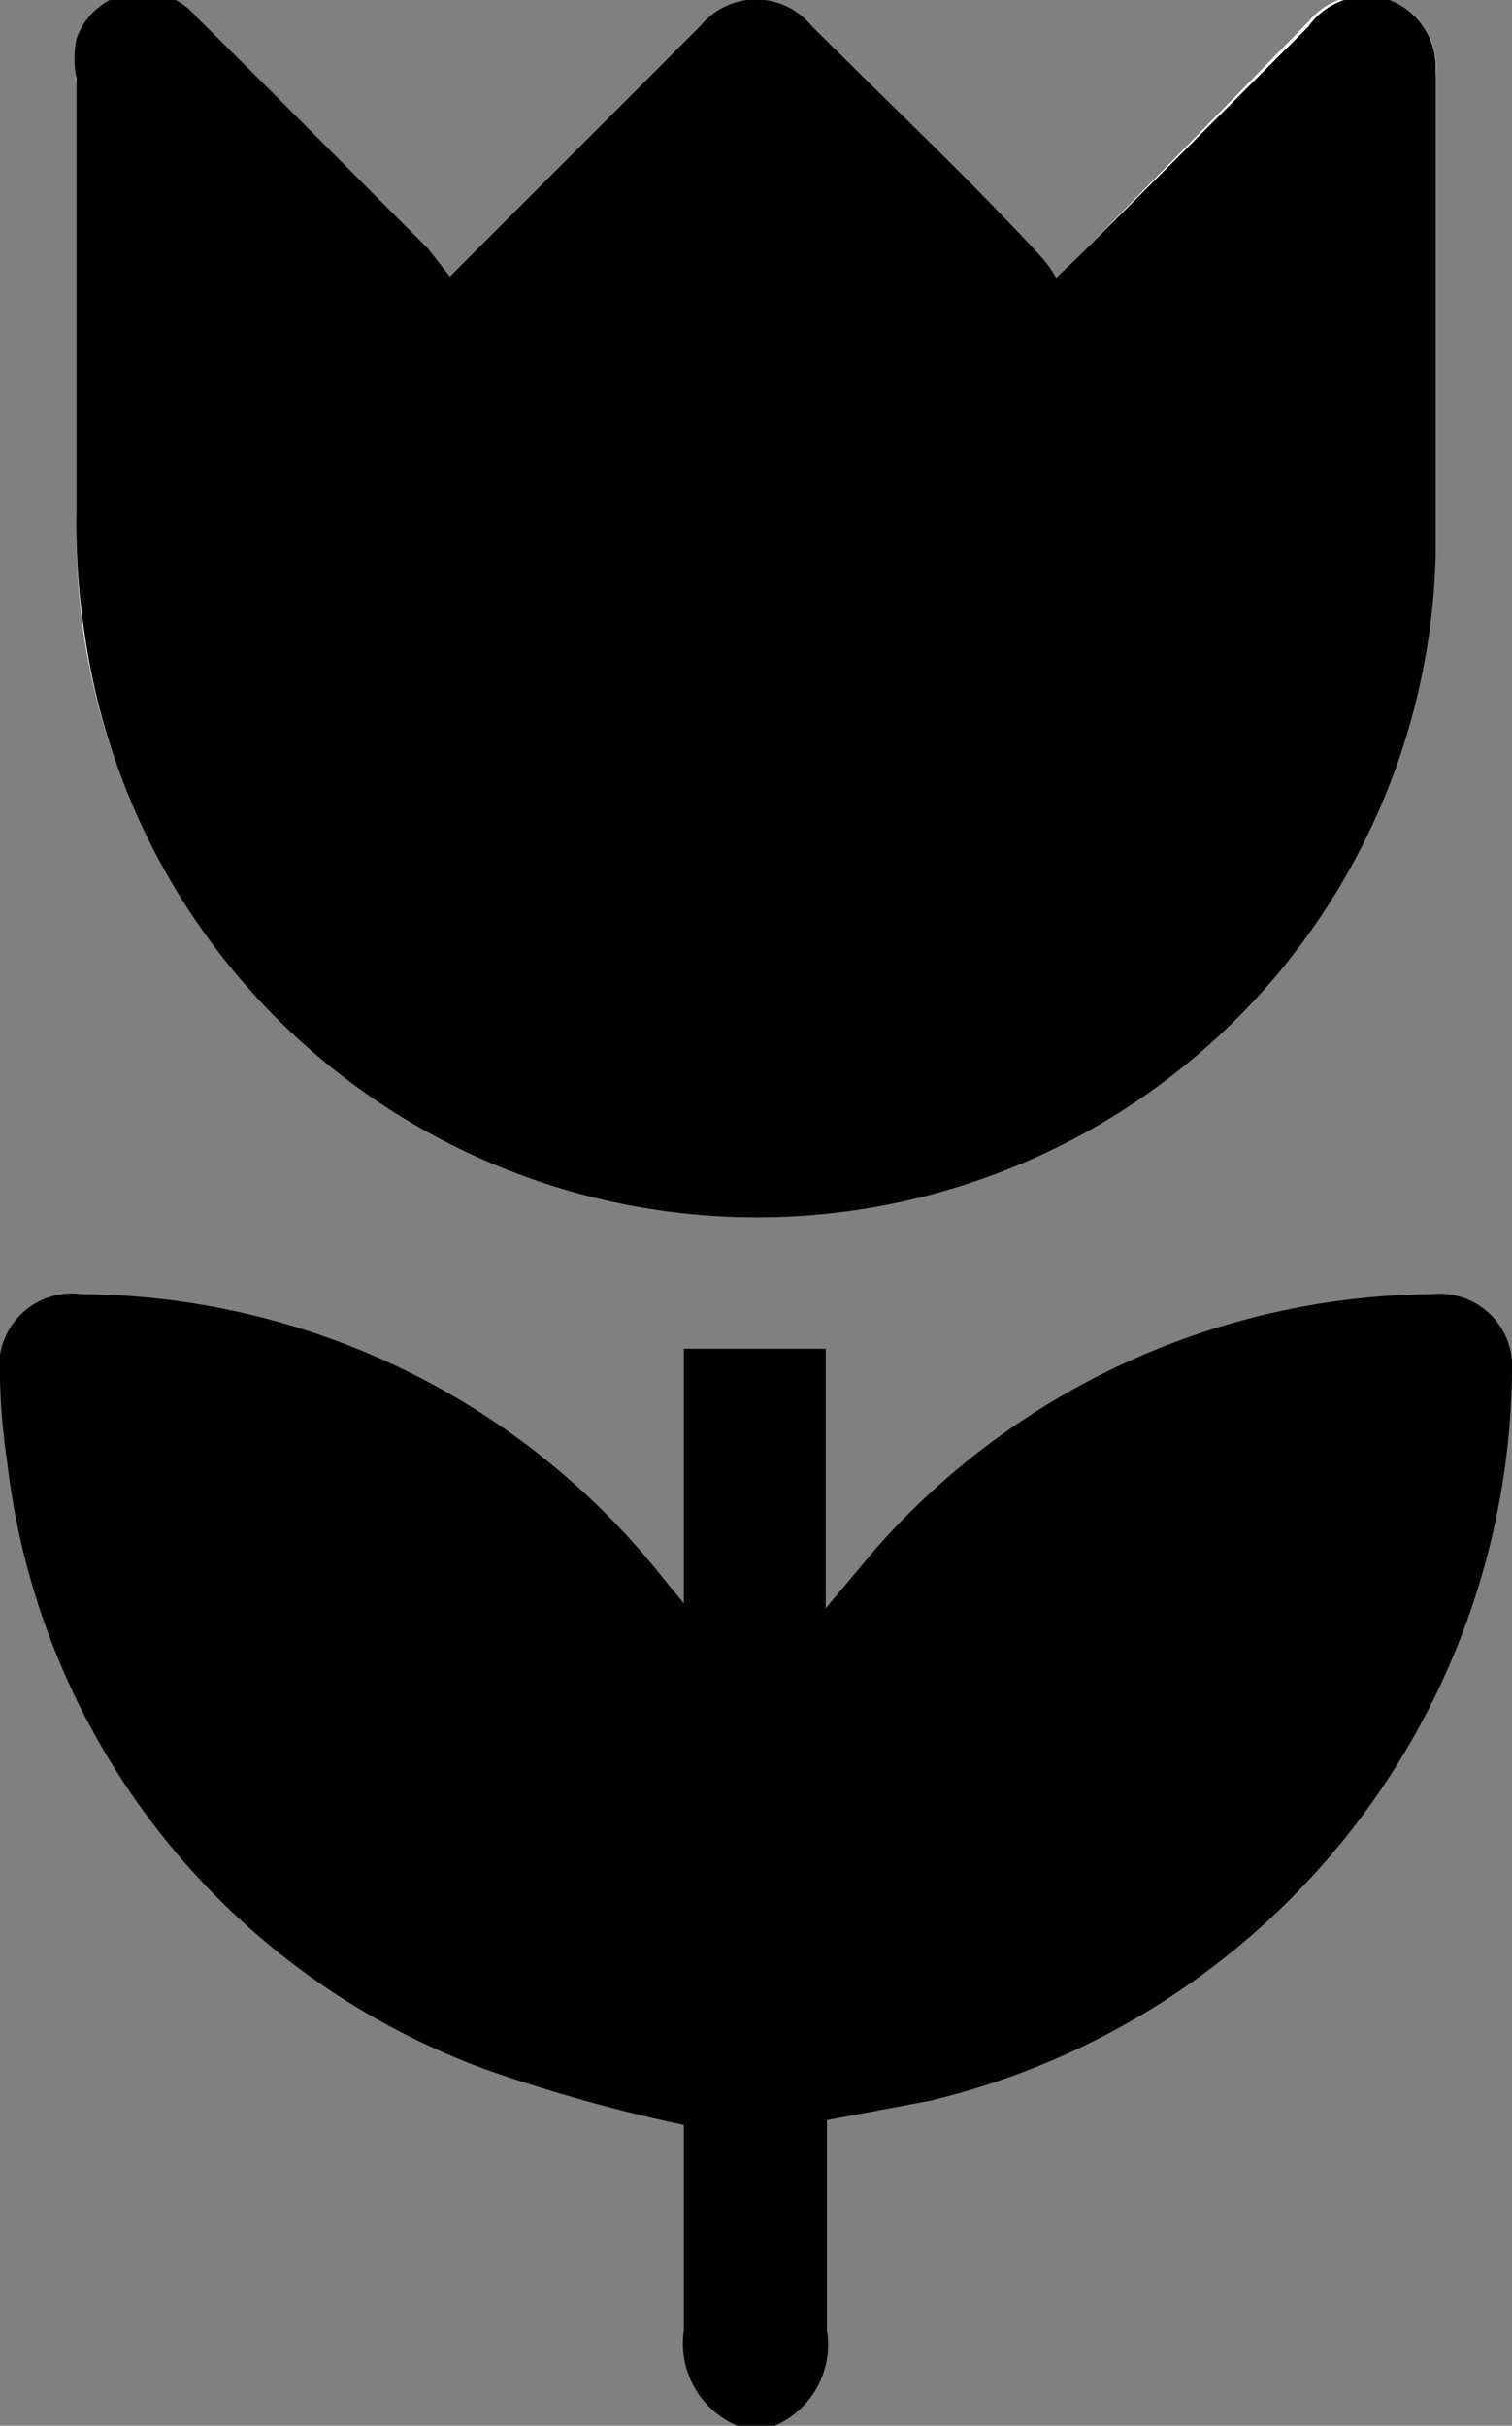
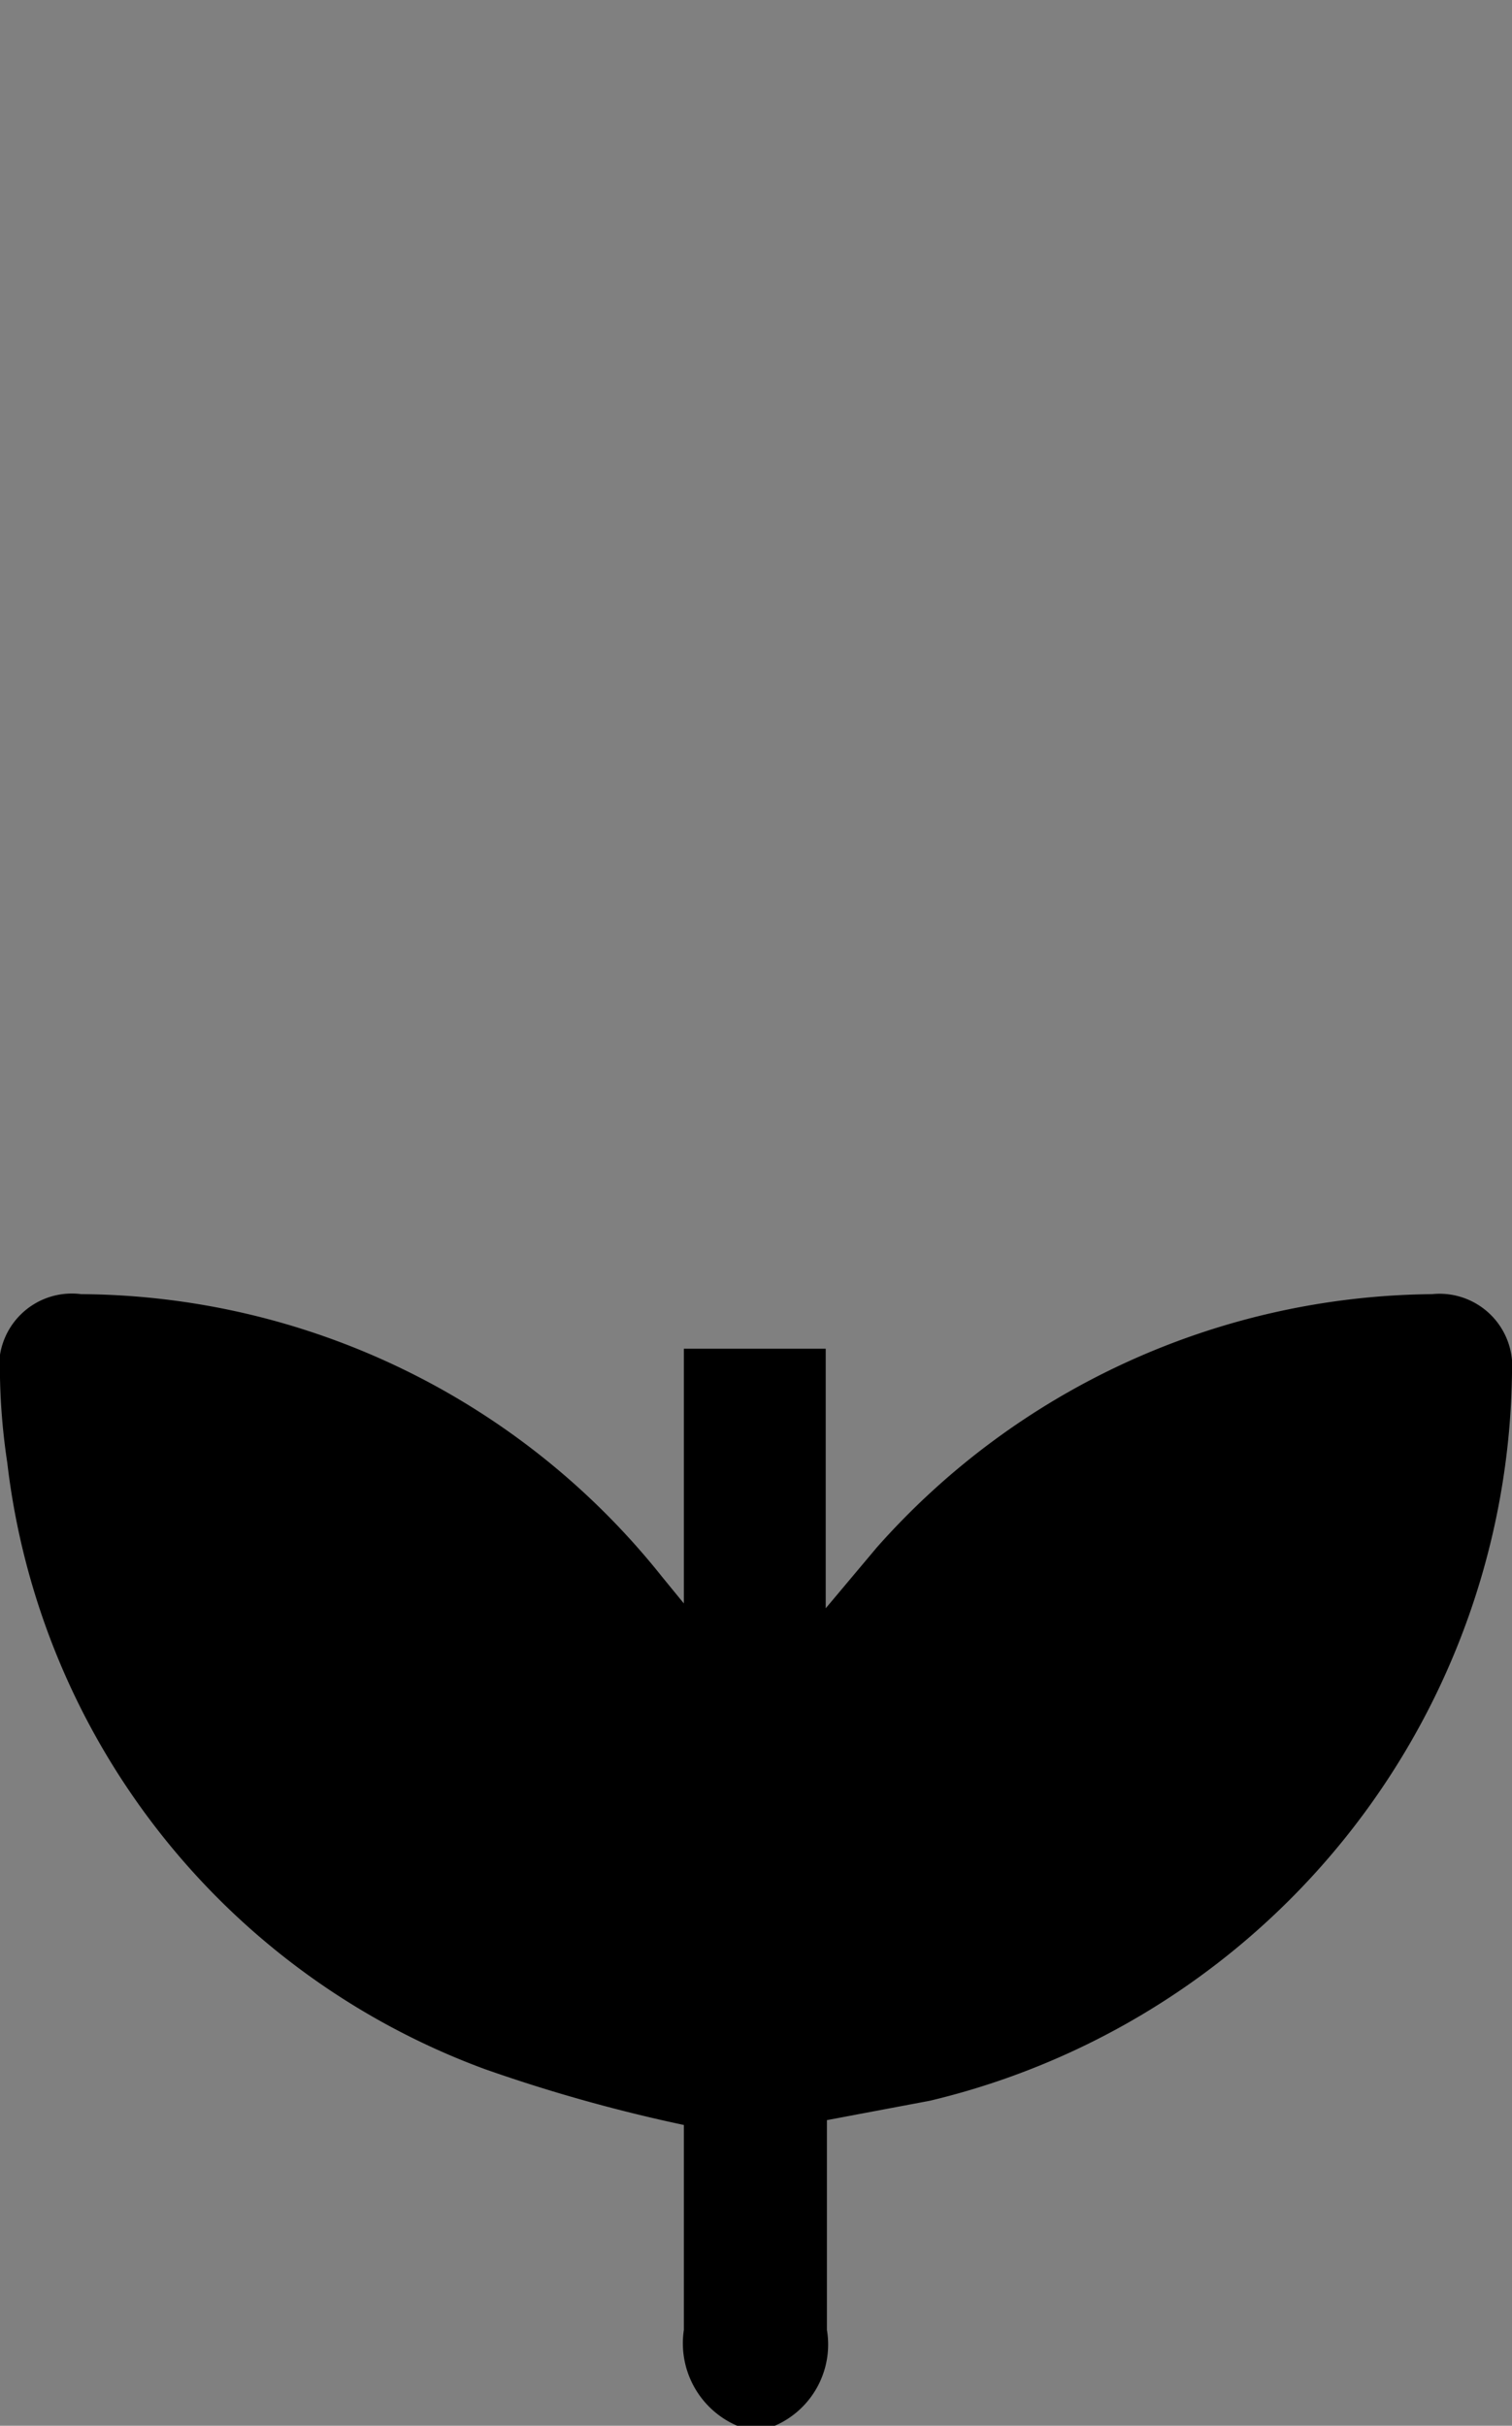
<svg xmlns="http://www.w3.org/2000/svg" id="Capa_1" data-name="Capa 1" viewBox="0 0 12.47 20">
  <rect x="0" y="0" width="12.47" height="20" fill="#808080" stroke="none" />
  <defs>
    <style>.cls-1{fill:#fff;}</style>
  </defs>
  <title>JARDIN Y EXTERIORES</title>
-   <path class="cls-1" d="M3.71,2.28,3.55,2.1C2.92,1.47,2.29.83,1.65.2a.58.58,0,0,0-1,.17A.91.91,0,0,0,.63.7c0,1.2,0,2.39,0,3.59a6,6,0,0,0,.07,1,5.6,5.6,0,0,0,11.12-.57c0-1.35,0-2.7,0-4A.59.59,0,0,0,11.46,0a.59.59,0,0,0-.67.18L8.9,2.11l-.19.18a.83.83,0,0,0-.13-.18L6.69.22a.59.59,0,0,0-.91,0L5.45.54Z" />
  <path d="M6.08,20a.74.74,0,0,1-.44-.79c0-.57,0-1.15,0-1.69A13.24,13.24,0,0,1,4,17.06a6.08,6.08,0,0,1-3.94-5,5.36,5.36,0,0,1-.06-.7.6.6,0,0,1,.67-.69A6.17,6.17,0,0,1,5.46,13l.18.22V11.12H6.81v2.14l.42-.5a6.19,6.19,0,0,1,4.58-2.09.6.6,0,0,1,.66.65,6.25,6.25,0,0,1-4.8,6l-.85.16v.17c0,.52,0,1,0,1.56a.73.73,0,0,1-.43.79Z" />
-   <path d="M3.71,2.28,5.45.54,5.78.21a.59.59,0,0,1,.91,0C7.32.84,8,1.48,8.58,2.11a.83.83,0,0,1,.13.18l.19-.18L10.79.22A.59.59,0,0,1,11.46,0a.59.59,0,0,1,.38.59c0,1.34,0,2.69,0,4A5.6,5.6,0,0,1,.7,5.24a6,6,0,0,1-.07-1c0-1.2,0-2.39,0-3.59a.91.91,0,0,1,0-.33.58.58,0,0,1,1-.17c.64.63,1.27,1.27,1.9,1.9Z" />
</svg>